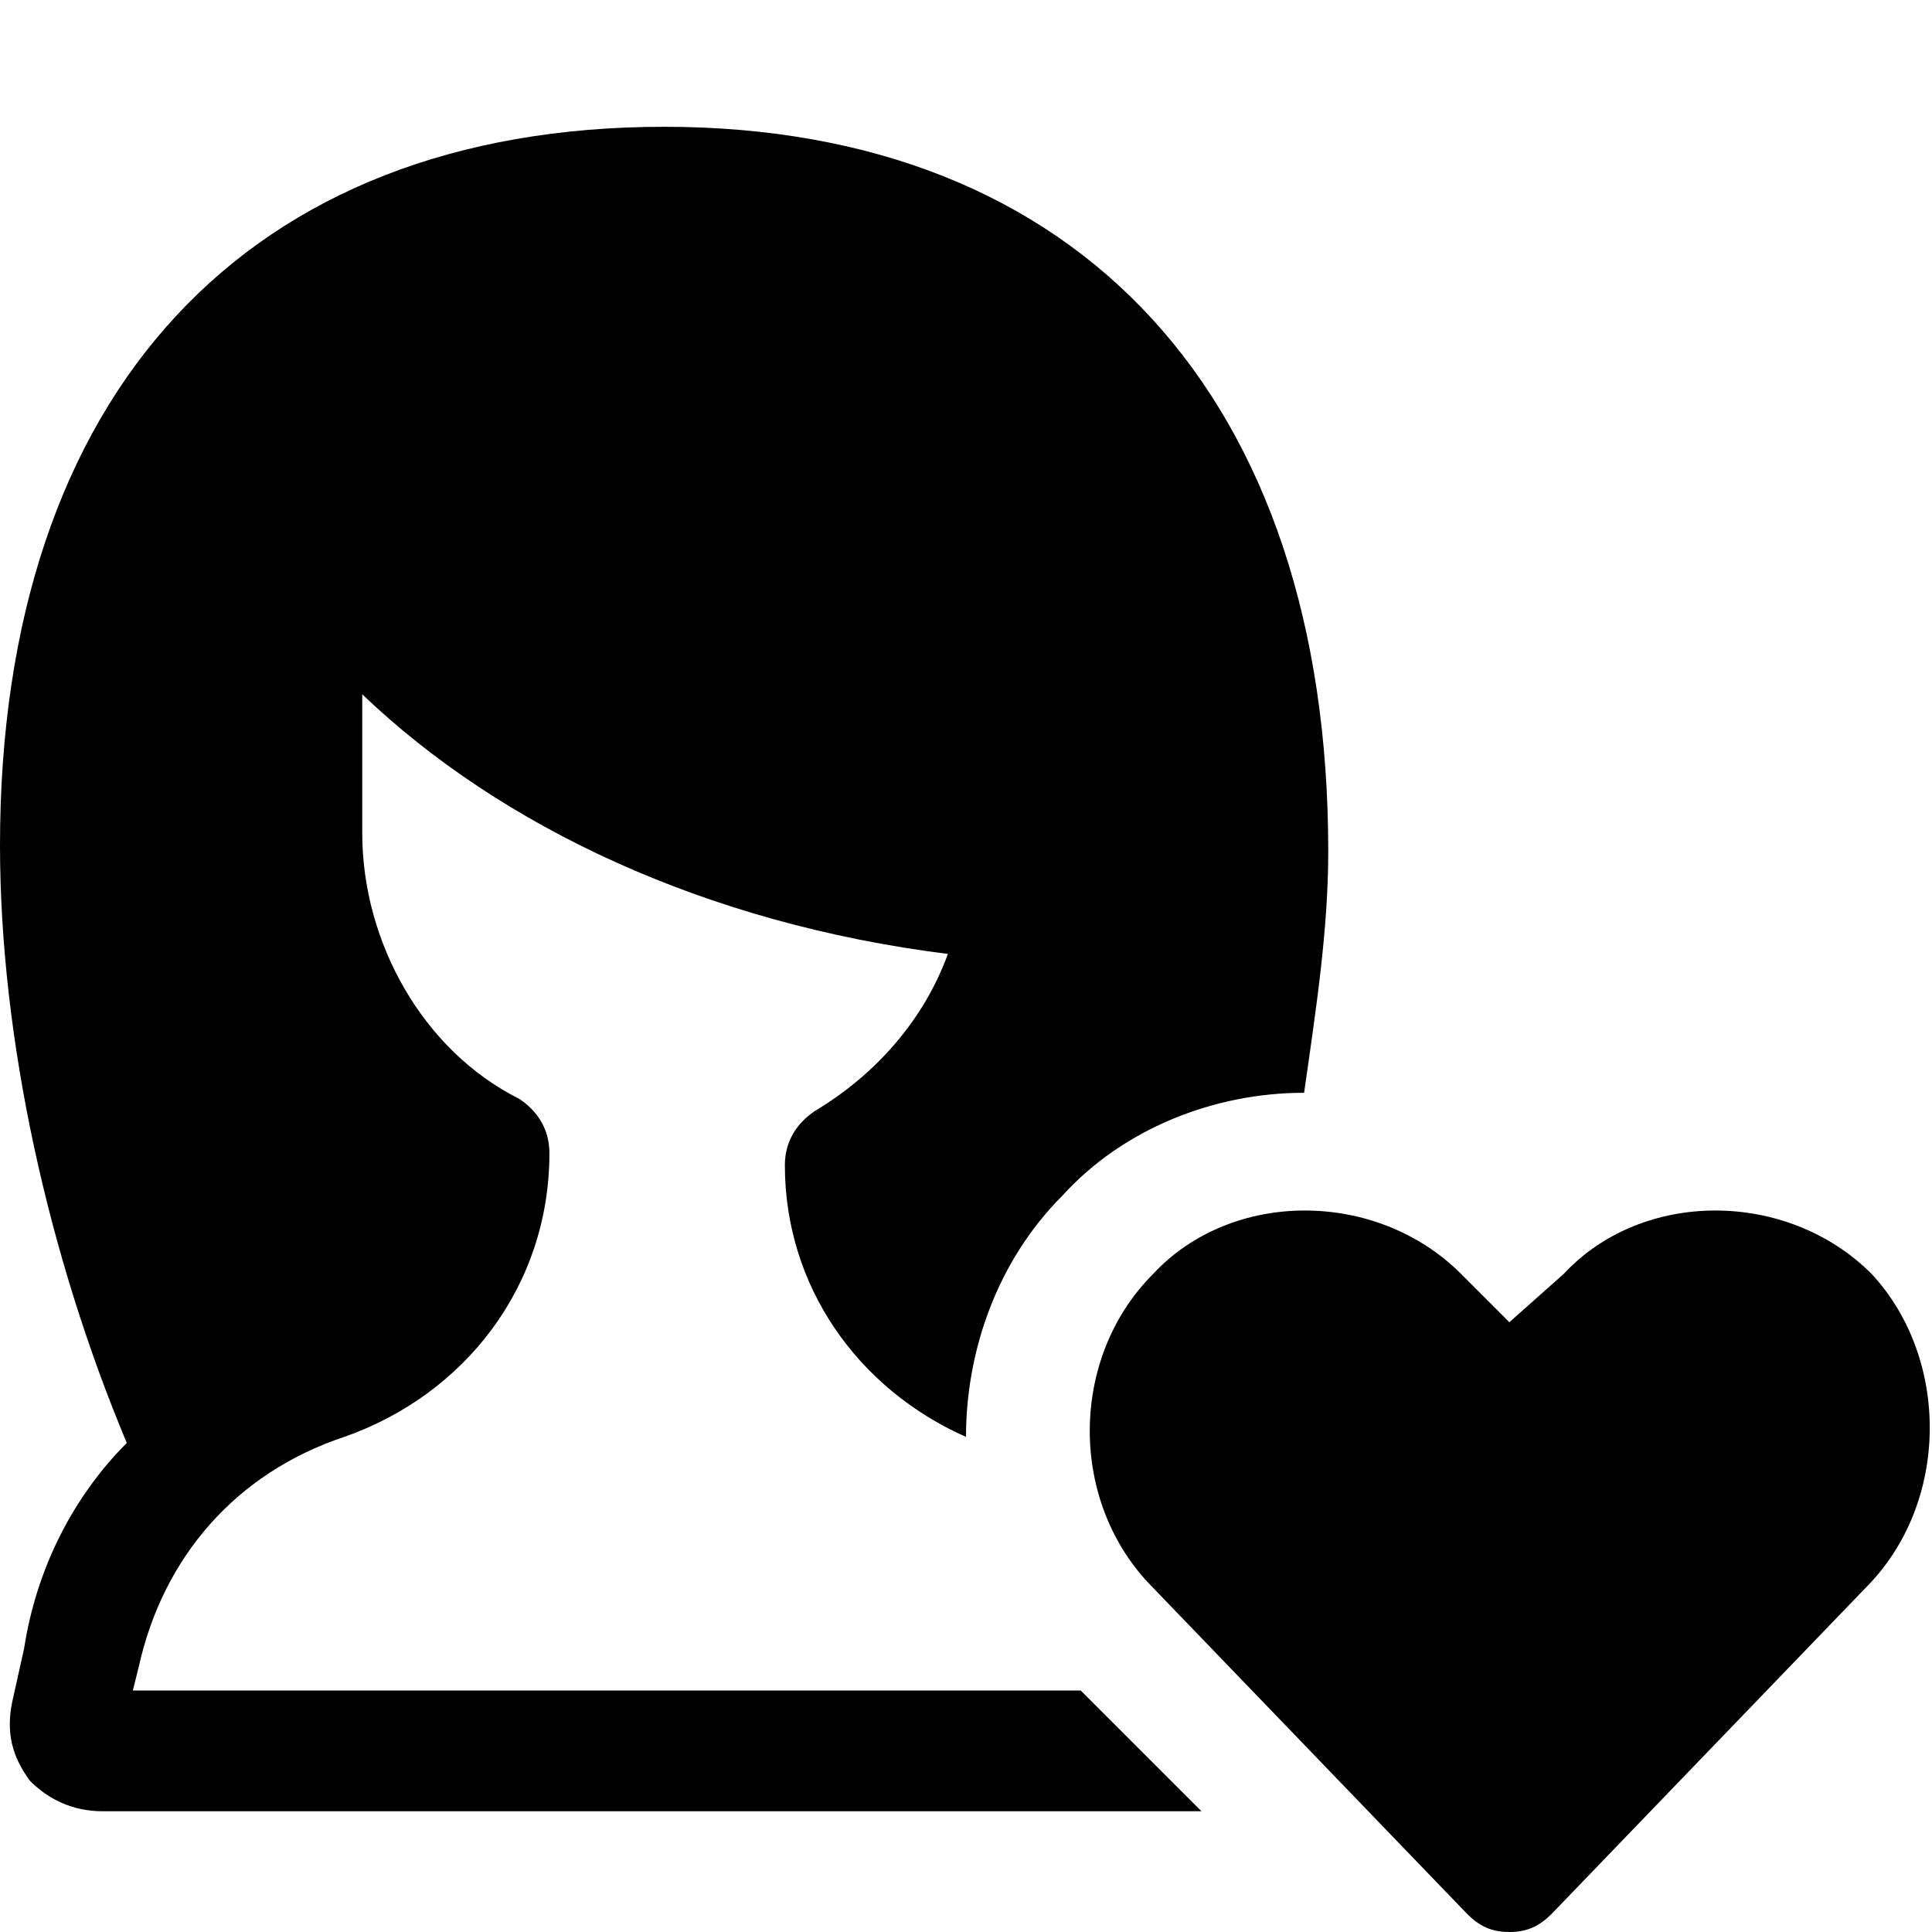
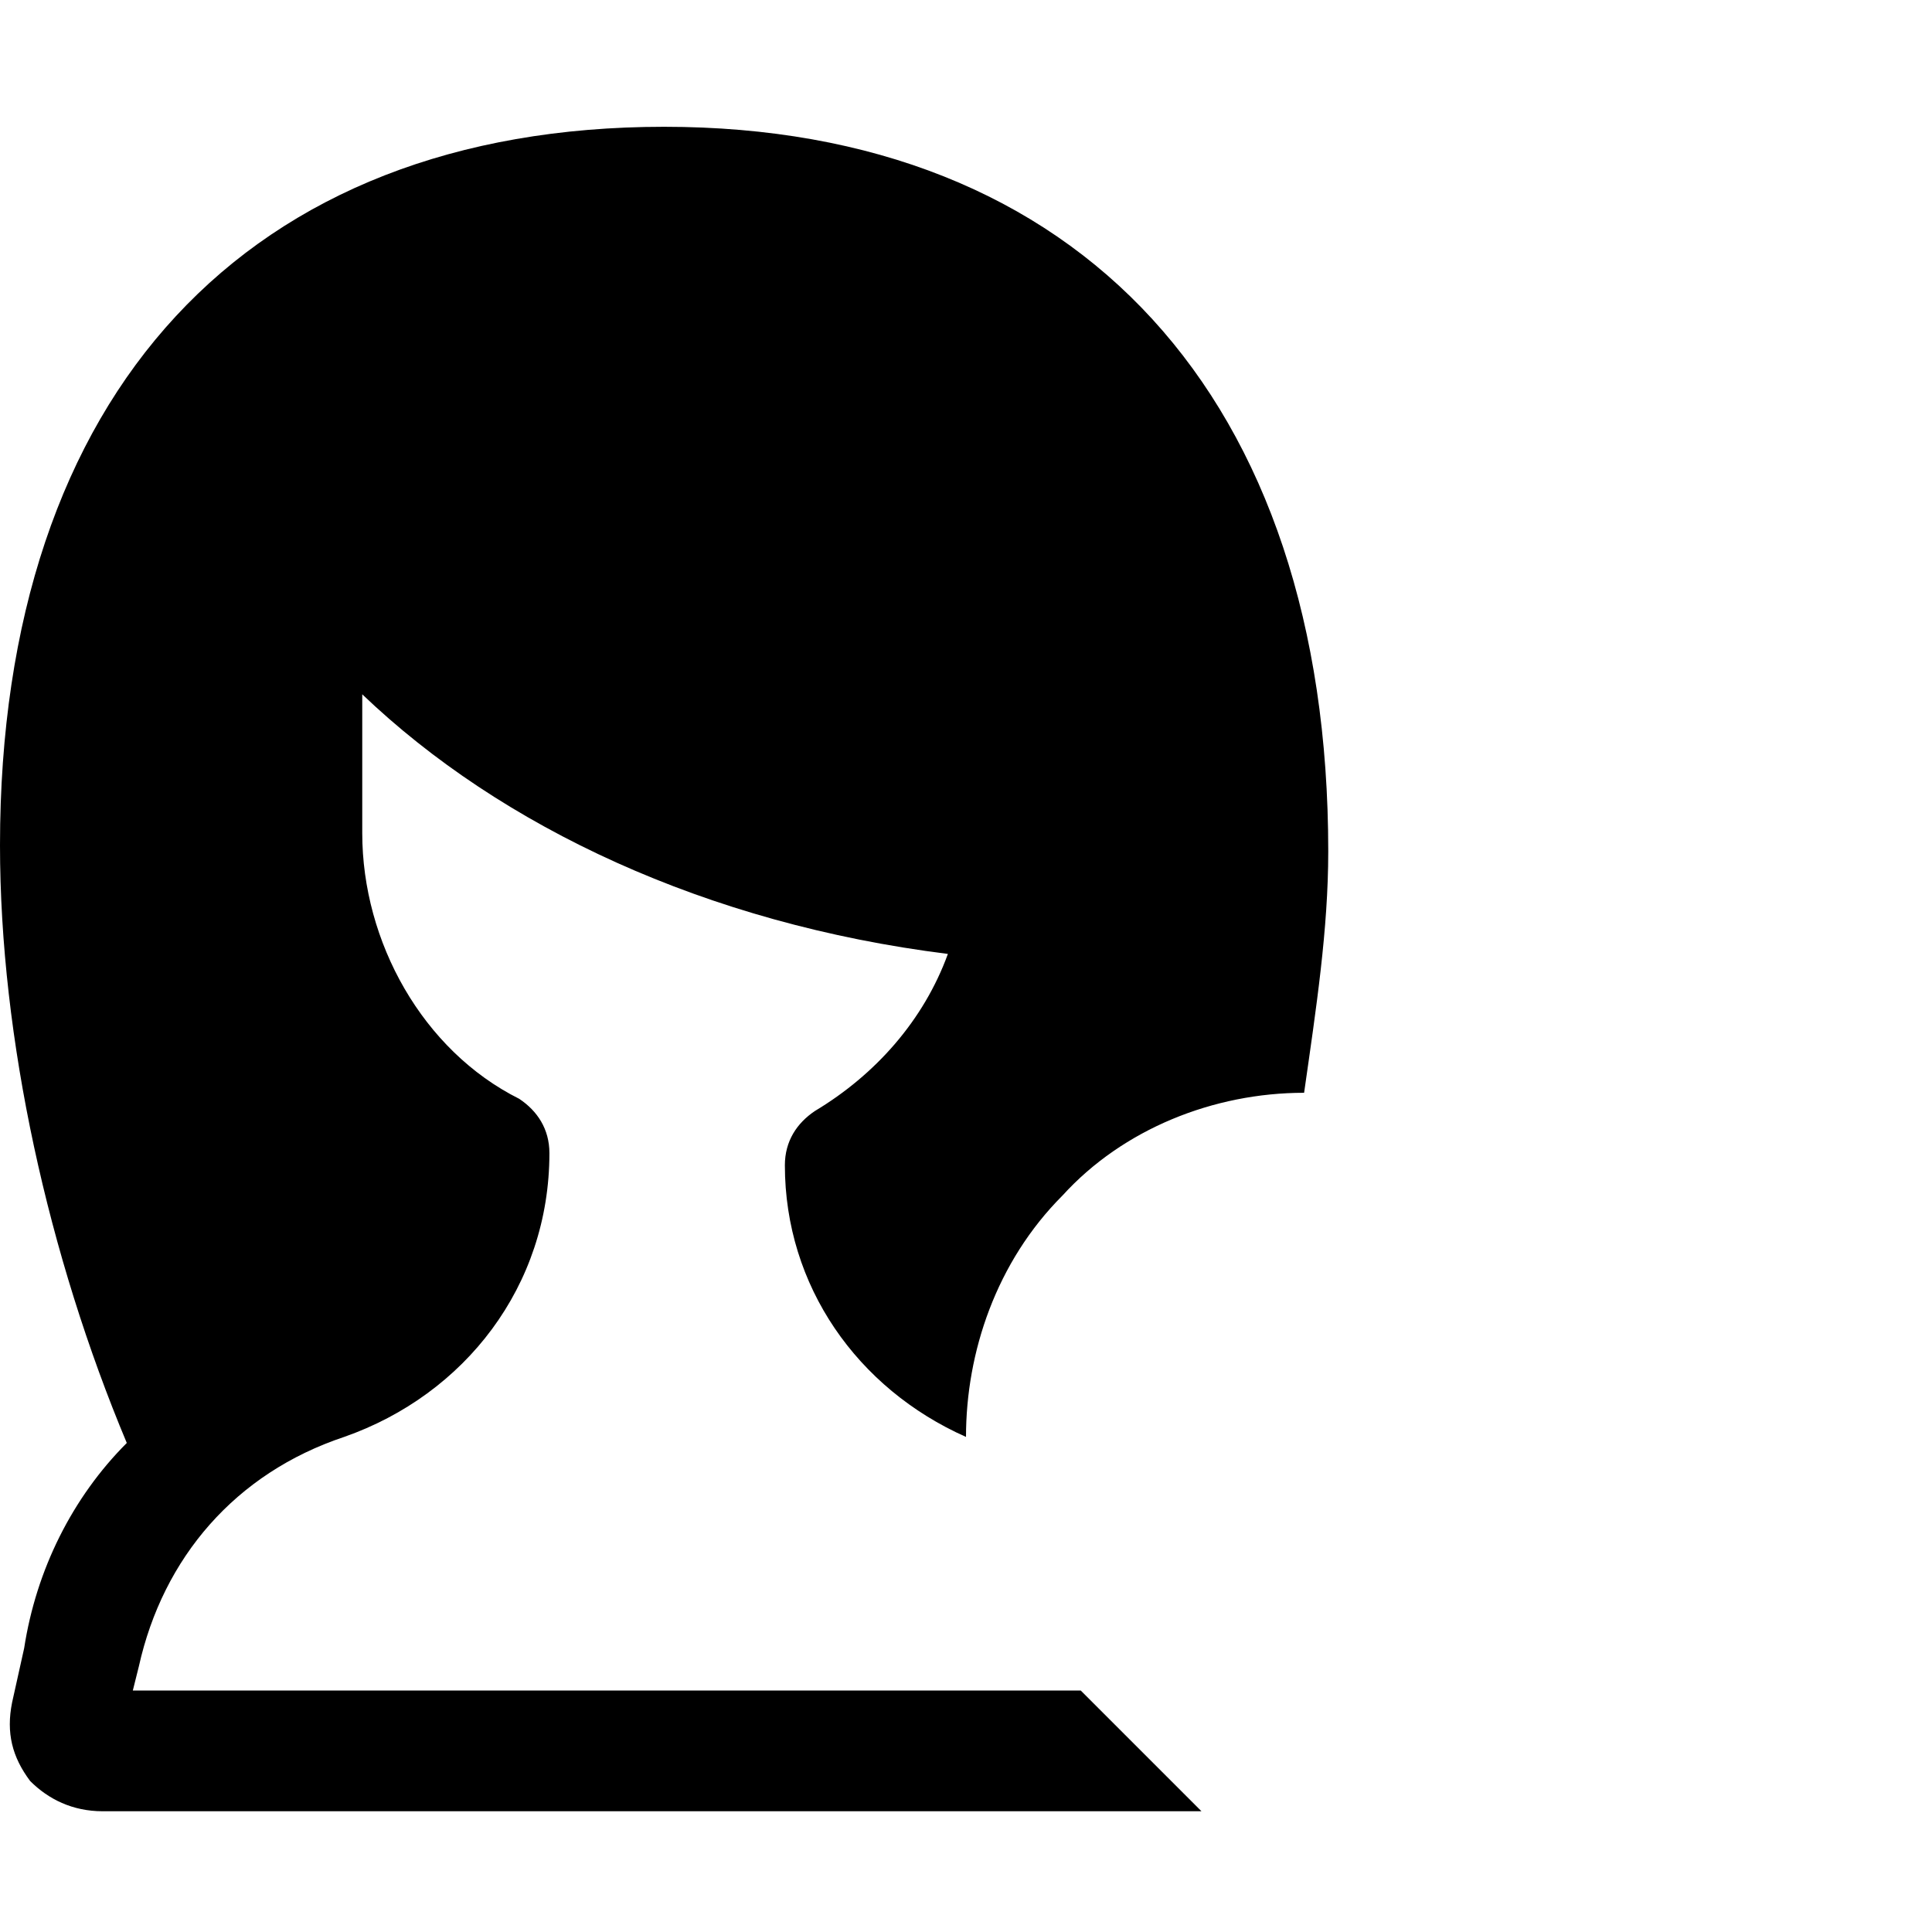
<svg xmlns="http://www.w3.org/2000/svg" version="1.1" id="Icons" viewBox="0 0 32 32" xml:space="preserve">
  <style type="text/css">
	.st0{fill:none;stroke:#000000;stroke-width:2;stroke-linecap:round;stroke-linejoin:round;stroke-miterlimit:10;}
</style>
-   <path d="M31,21.1c-1.4-1.4-3.8-1.4-5.1,0L25,21.9l-0.8-0.8c-1.4-1.4-3.8-1.4-5.1,0c-1.4,1.4-1.4,3.8,0,5.2l5.2,5.4  c0.2,0.2,0.4,0.3,0.7,0.3s0.5-0.1,0.7-0.3l5.2-5.4C32.3,24.9,32.3,22.5,31,21.1z" />
  <path d="M17.9,28H2.2l0.1-0.4c0.4-1.8,1.6-3.2,3.4-3.8c2-0.7,3.4-2.5,3.4-4.7c0-0.4-0.2-0.7-0.5-0.9C7,17.4,6,15.6,6,13.8v-2.3  c2.3,2.2,5.7,3.8,9.7,4.3c-0.4,1.1-1.2,2-2.2,2.6c-0.3,0.2-0.5,0.5-0.5,0.9c0,2,1.2,3.7,3,4.5c0-1.4,0.5-2.9,1.6-4  c1-1.1,2.5-1.7,4-1.7c0,0,0,0,0,0c0.2-1.4,0.4-2.7,0.4-4c0-7.5-4.1-12-11-12S0,6.5,0,14c0,3.2,0.8,6.8,2.1,9.9  c-0.9,0.9-1.5,2.1-1.7,3.4l-0.2,0.9c-0.1,0.5,0,0.9,0.3,1.3C0.8,29.8,1.2,30,1.7,30h18.2L17.9,28z" />
</svg>